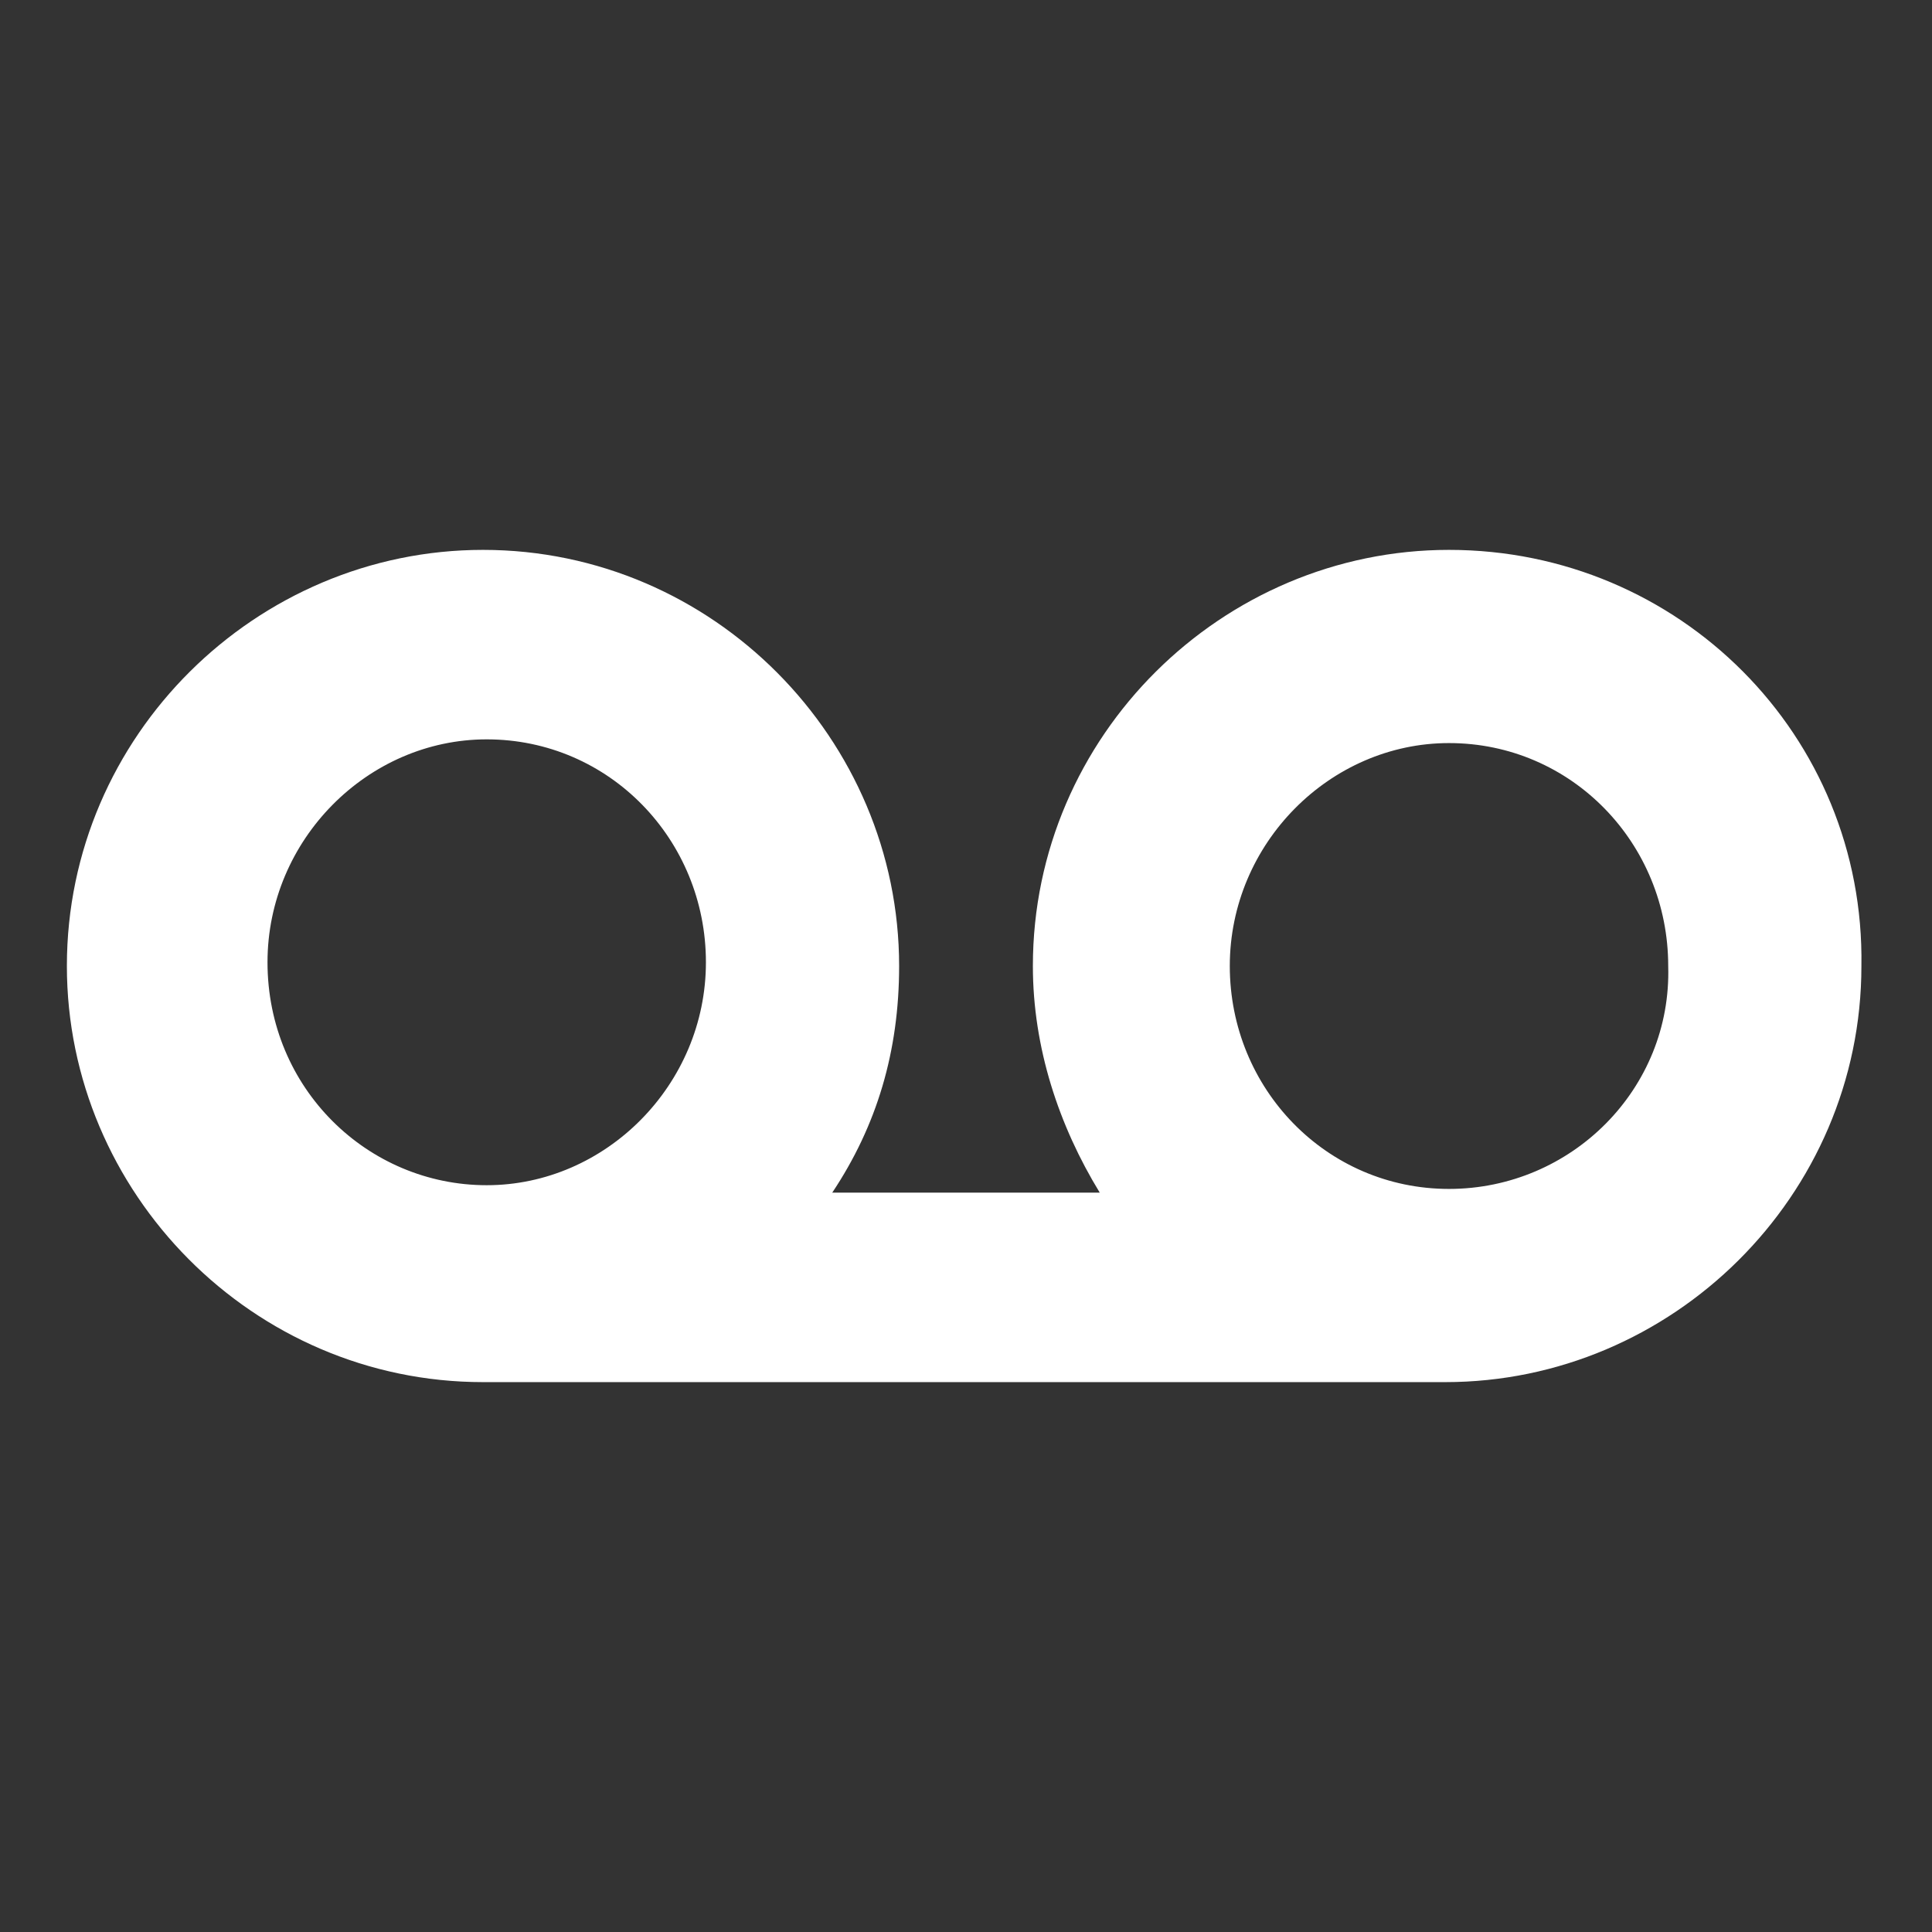
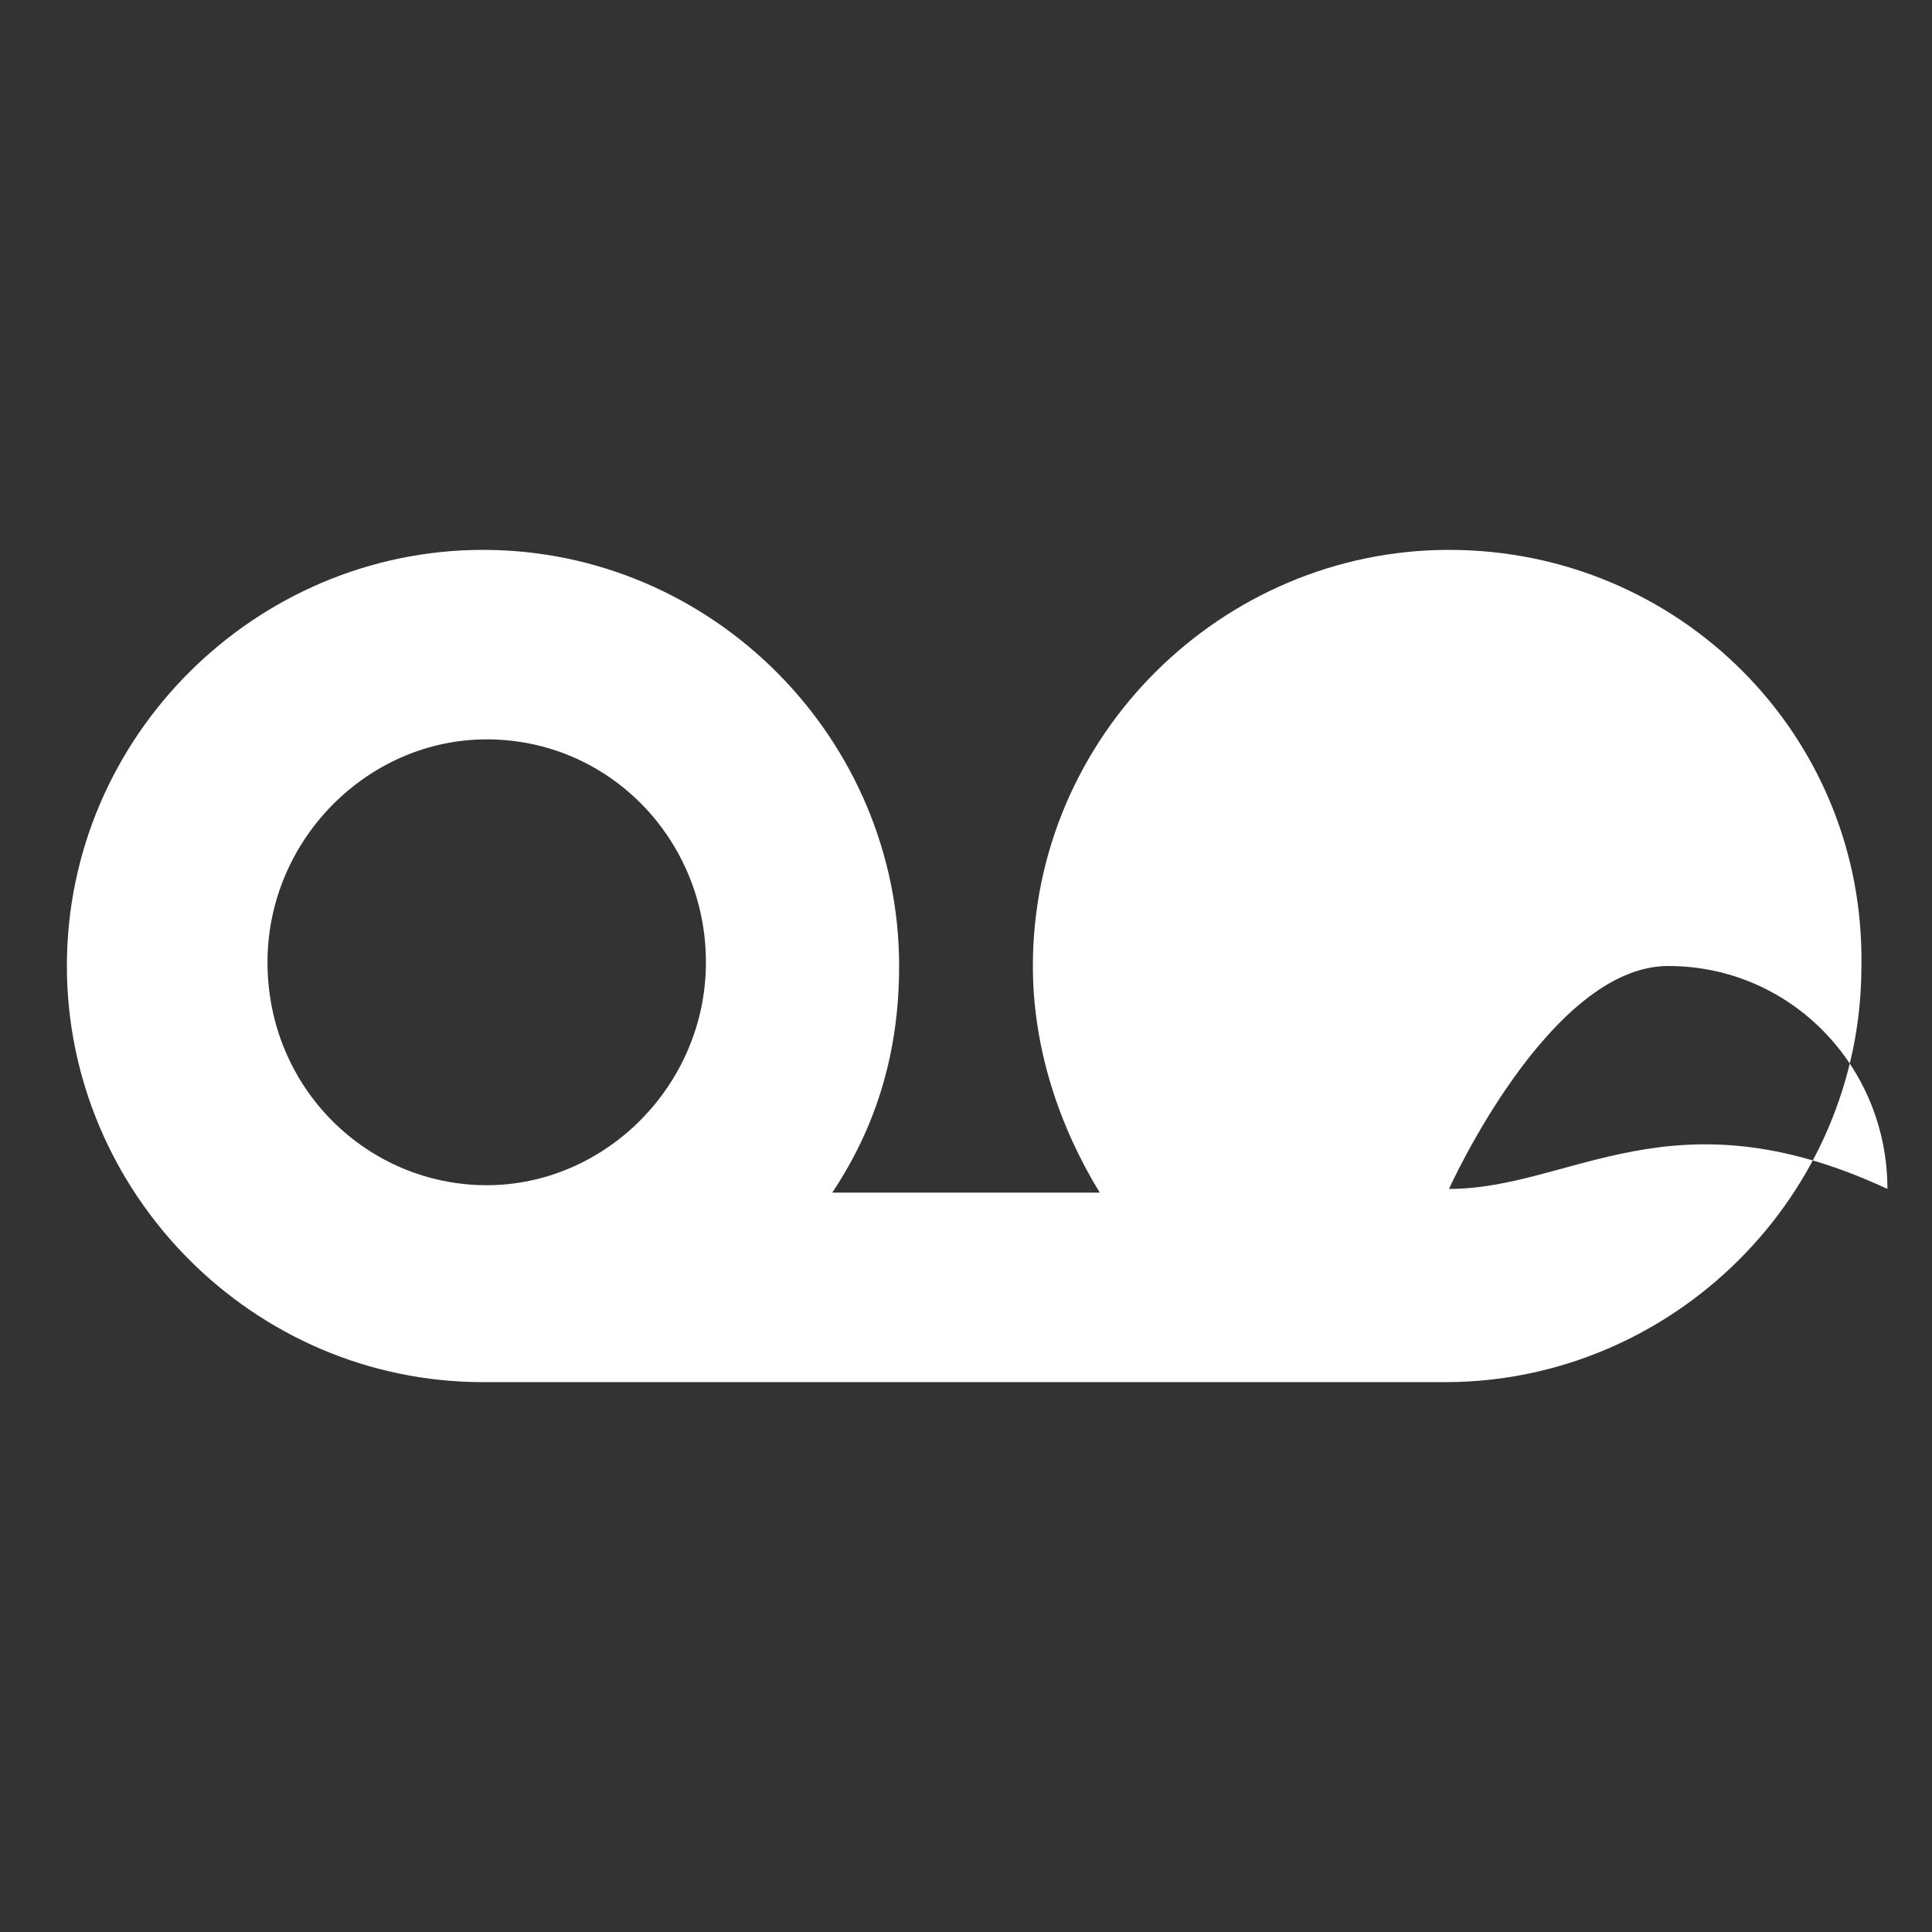
<svg xmlns="http://www.w3.org/2000/svg" version="1.1" id="Layer_1" x="0px" y="0px" width="52px" height="52px" viewBox="0 0 52 52" enable-background="new 0 0 52 52" xml:space="preserve">
  <rect x="0" y="0" width="52" height="52" fill="#333333" stroke="none" />
-   <path fill="#FFFFFF" d="M39,14.8c-6.1,0-11.2,5-11.2,11.2c0,2.2,0.7,4.3,1.8,6.1h-7.2c1.2-1.8,1.8-3.8,1.8-6.1  c0-6.1-5-11.2-11.2-11.2c-6.1,0-11.2,5-11.2,11.2c0,6.1,5,11.2,11.2,11.2l0,0h25.9l0,0l0,0c6.1,0,11.2-5,11.2-11.2  C50.2,19.8,45.2,14.8,39,14.8z M7.2,25.9c0-3.3,2.7-6,5.9-6c3.3,0,5.9,2.7,5.9,6s-2.7,6-5.9,6S7.2,29.3,7.2,25.9z M39,32  c-3.3,0-5.9-2.7-5.9-6s2.7-6,5.9-6c3.3,0,5.9,2.7,5.9,6C45,29.3,42.3,32,39,32z" />
+   <path fill="#FFFFFF" d="M39,14.8c-6.1,0-11.2,5-11.2,11.2c0,2.2,0.7,4.3,1.8,6.1h-7.2c1.2-1.8,1.8-3.8,1.8-6.1  c0-6.1-5-11.2-11.2-11.2c-6.1,0-11.2,5-11.2,11.2c0,6.1,5,11.2,11.2,11.2l0,0h25.9l0,0l0,0c6.1,0,11.2-5,11.2-11.2  C50.2,19.8,45.2,14.8,39,14.8z M7.2,25.9c0-3.3,2.7-6,5.9-6c3.3,0,5.9,2.7,5.9,6s-2.7,6-5.9,6S7.2,29.3,7.2,25.9z M39,32  s2.7-6,5.9-6c3.3,0,5.9,2.7,5.9,6C45,29.3,42.3,32,39,32z" />
</svg>